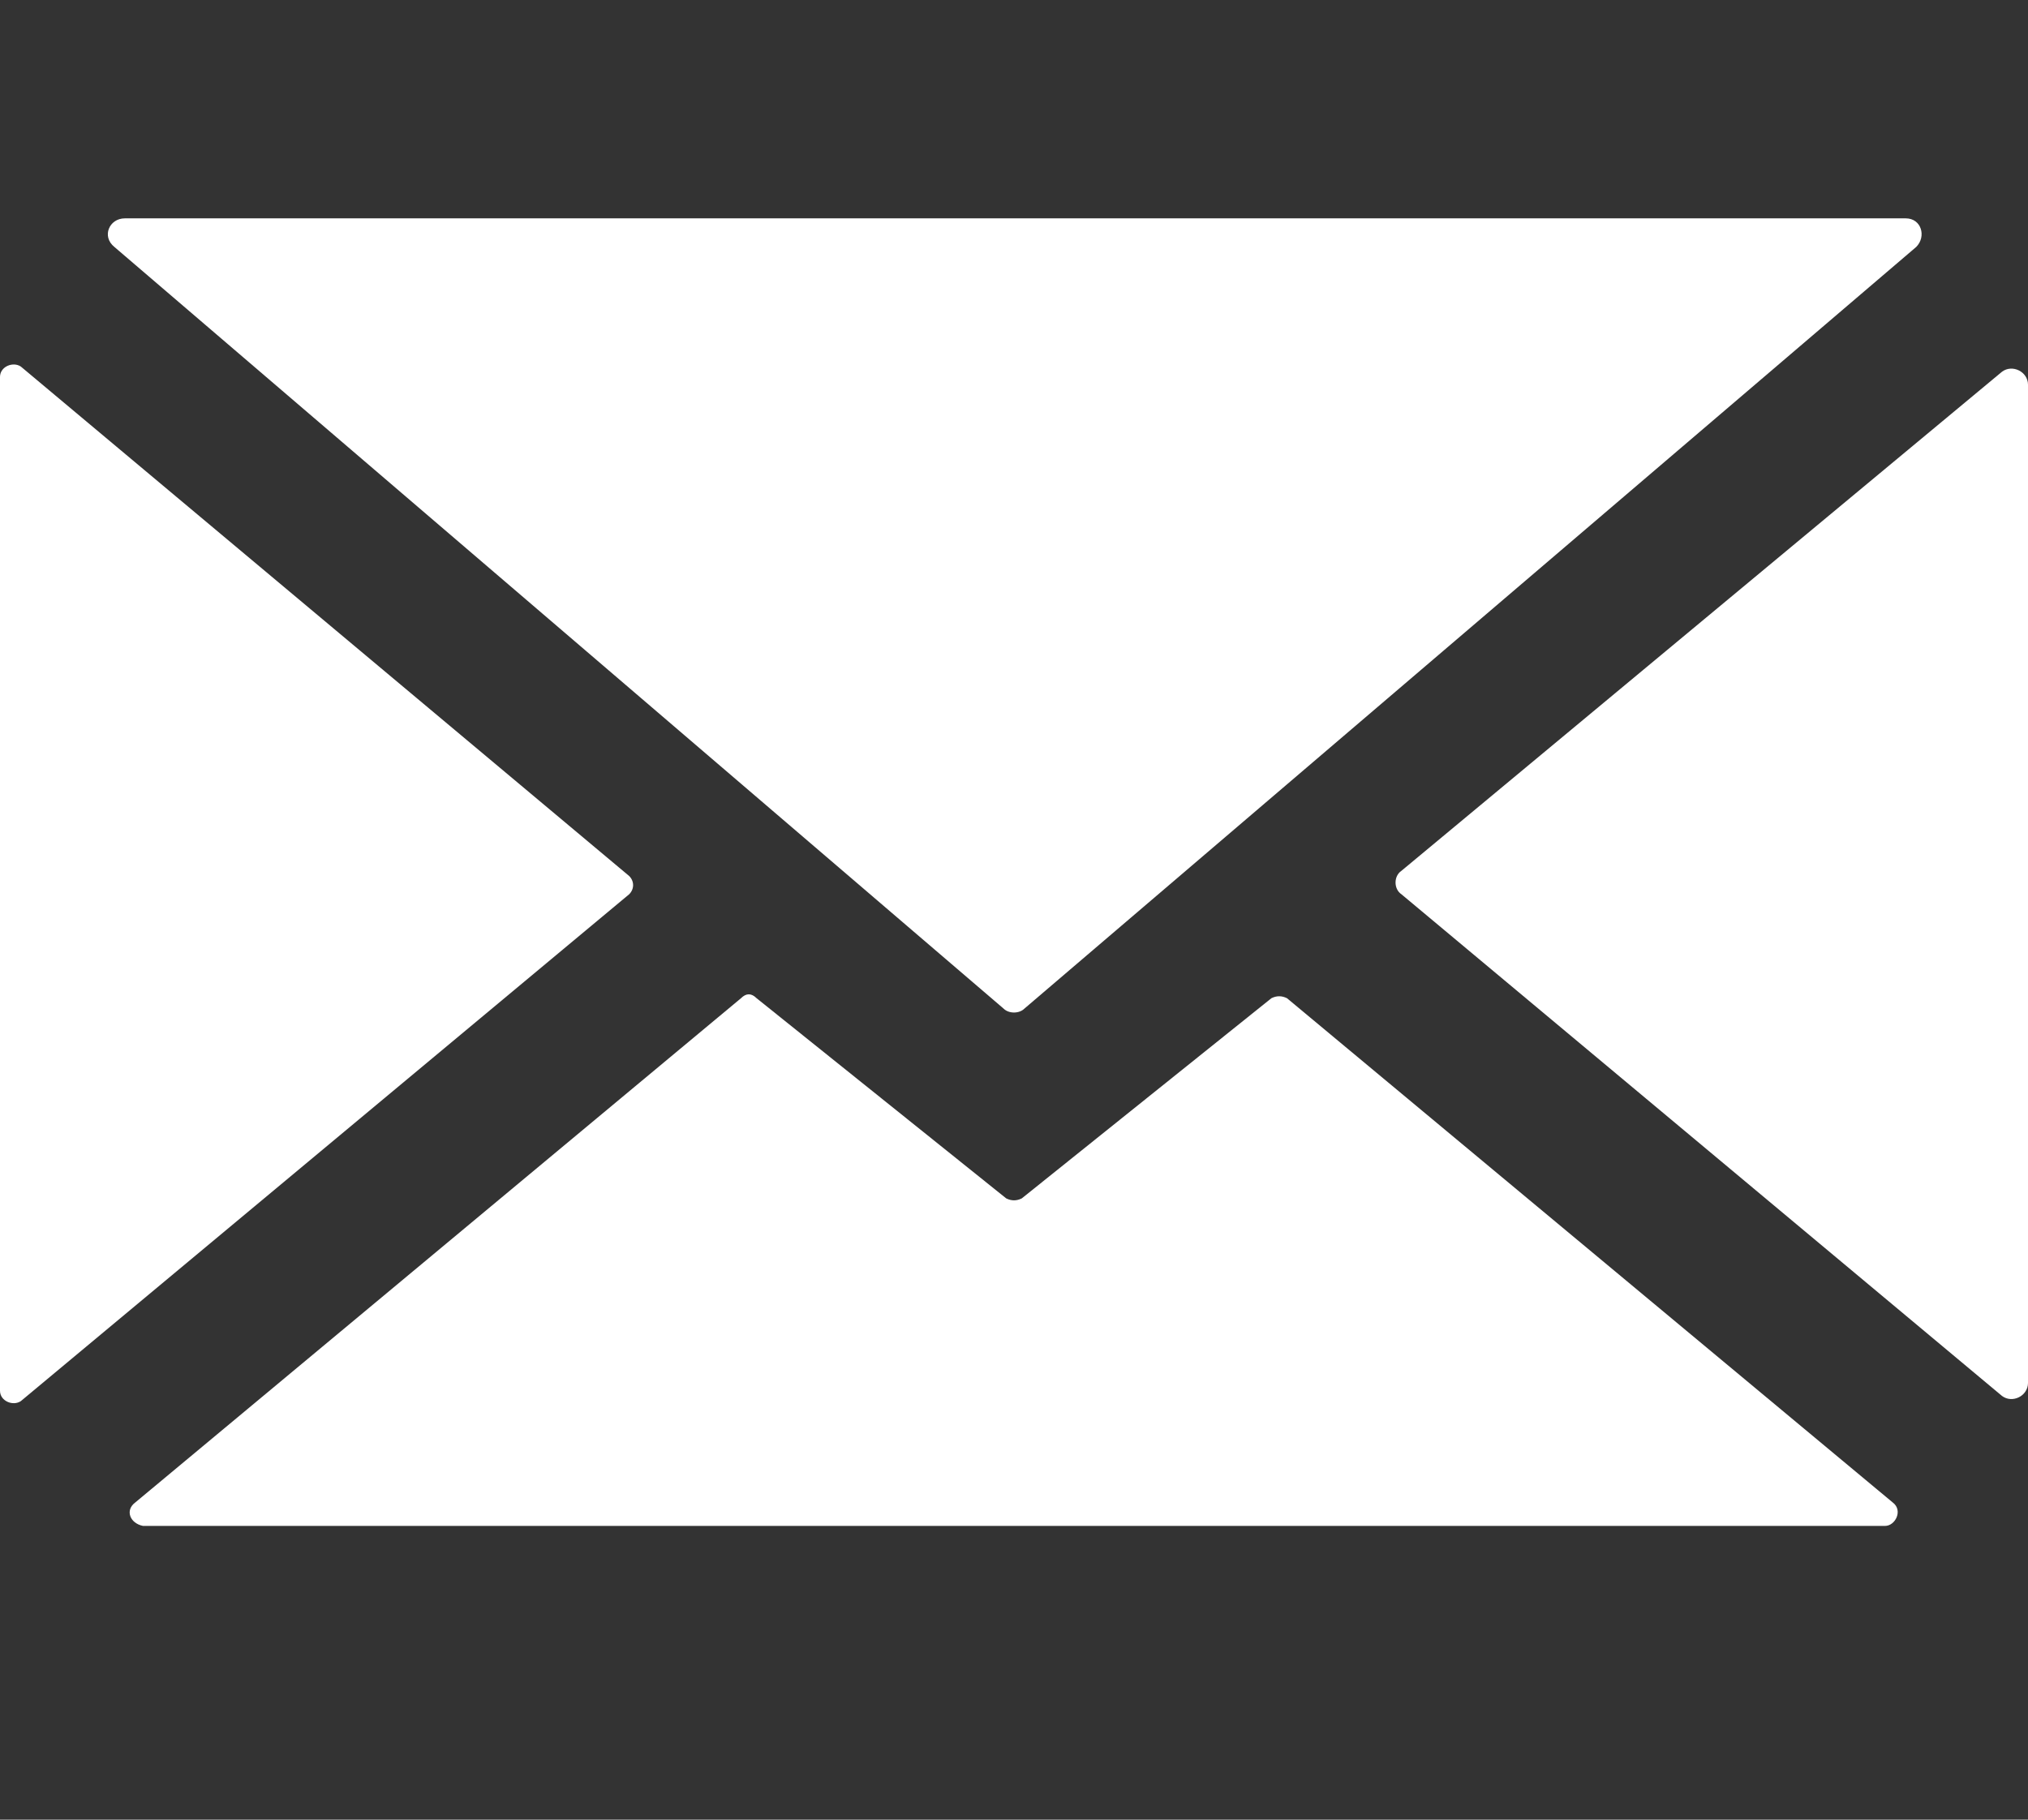
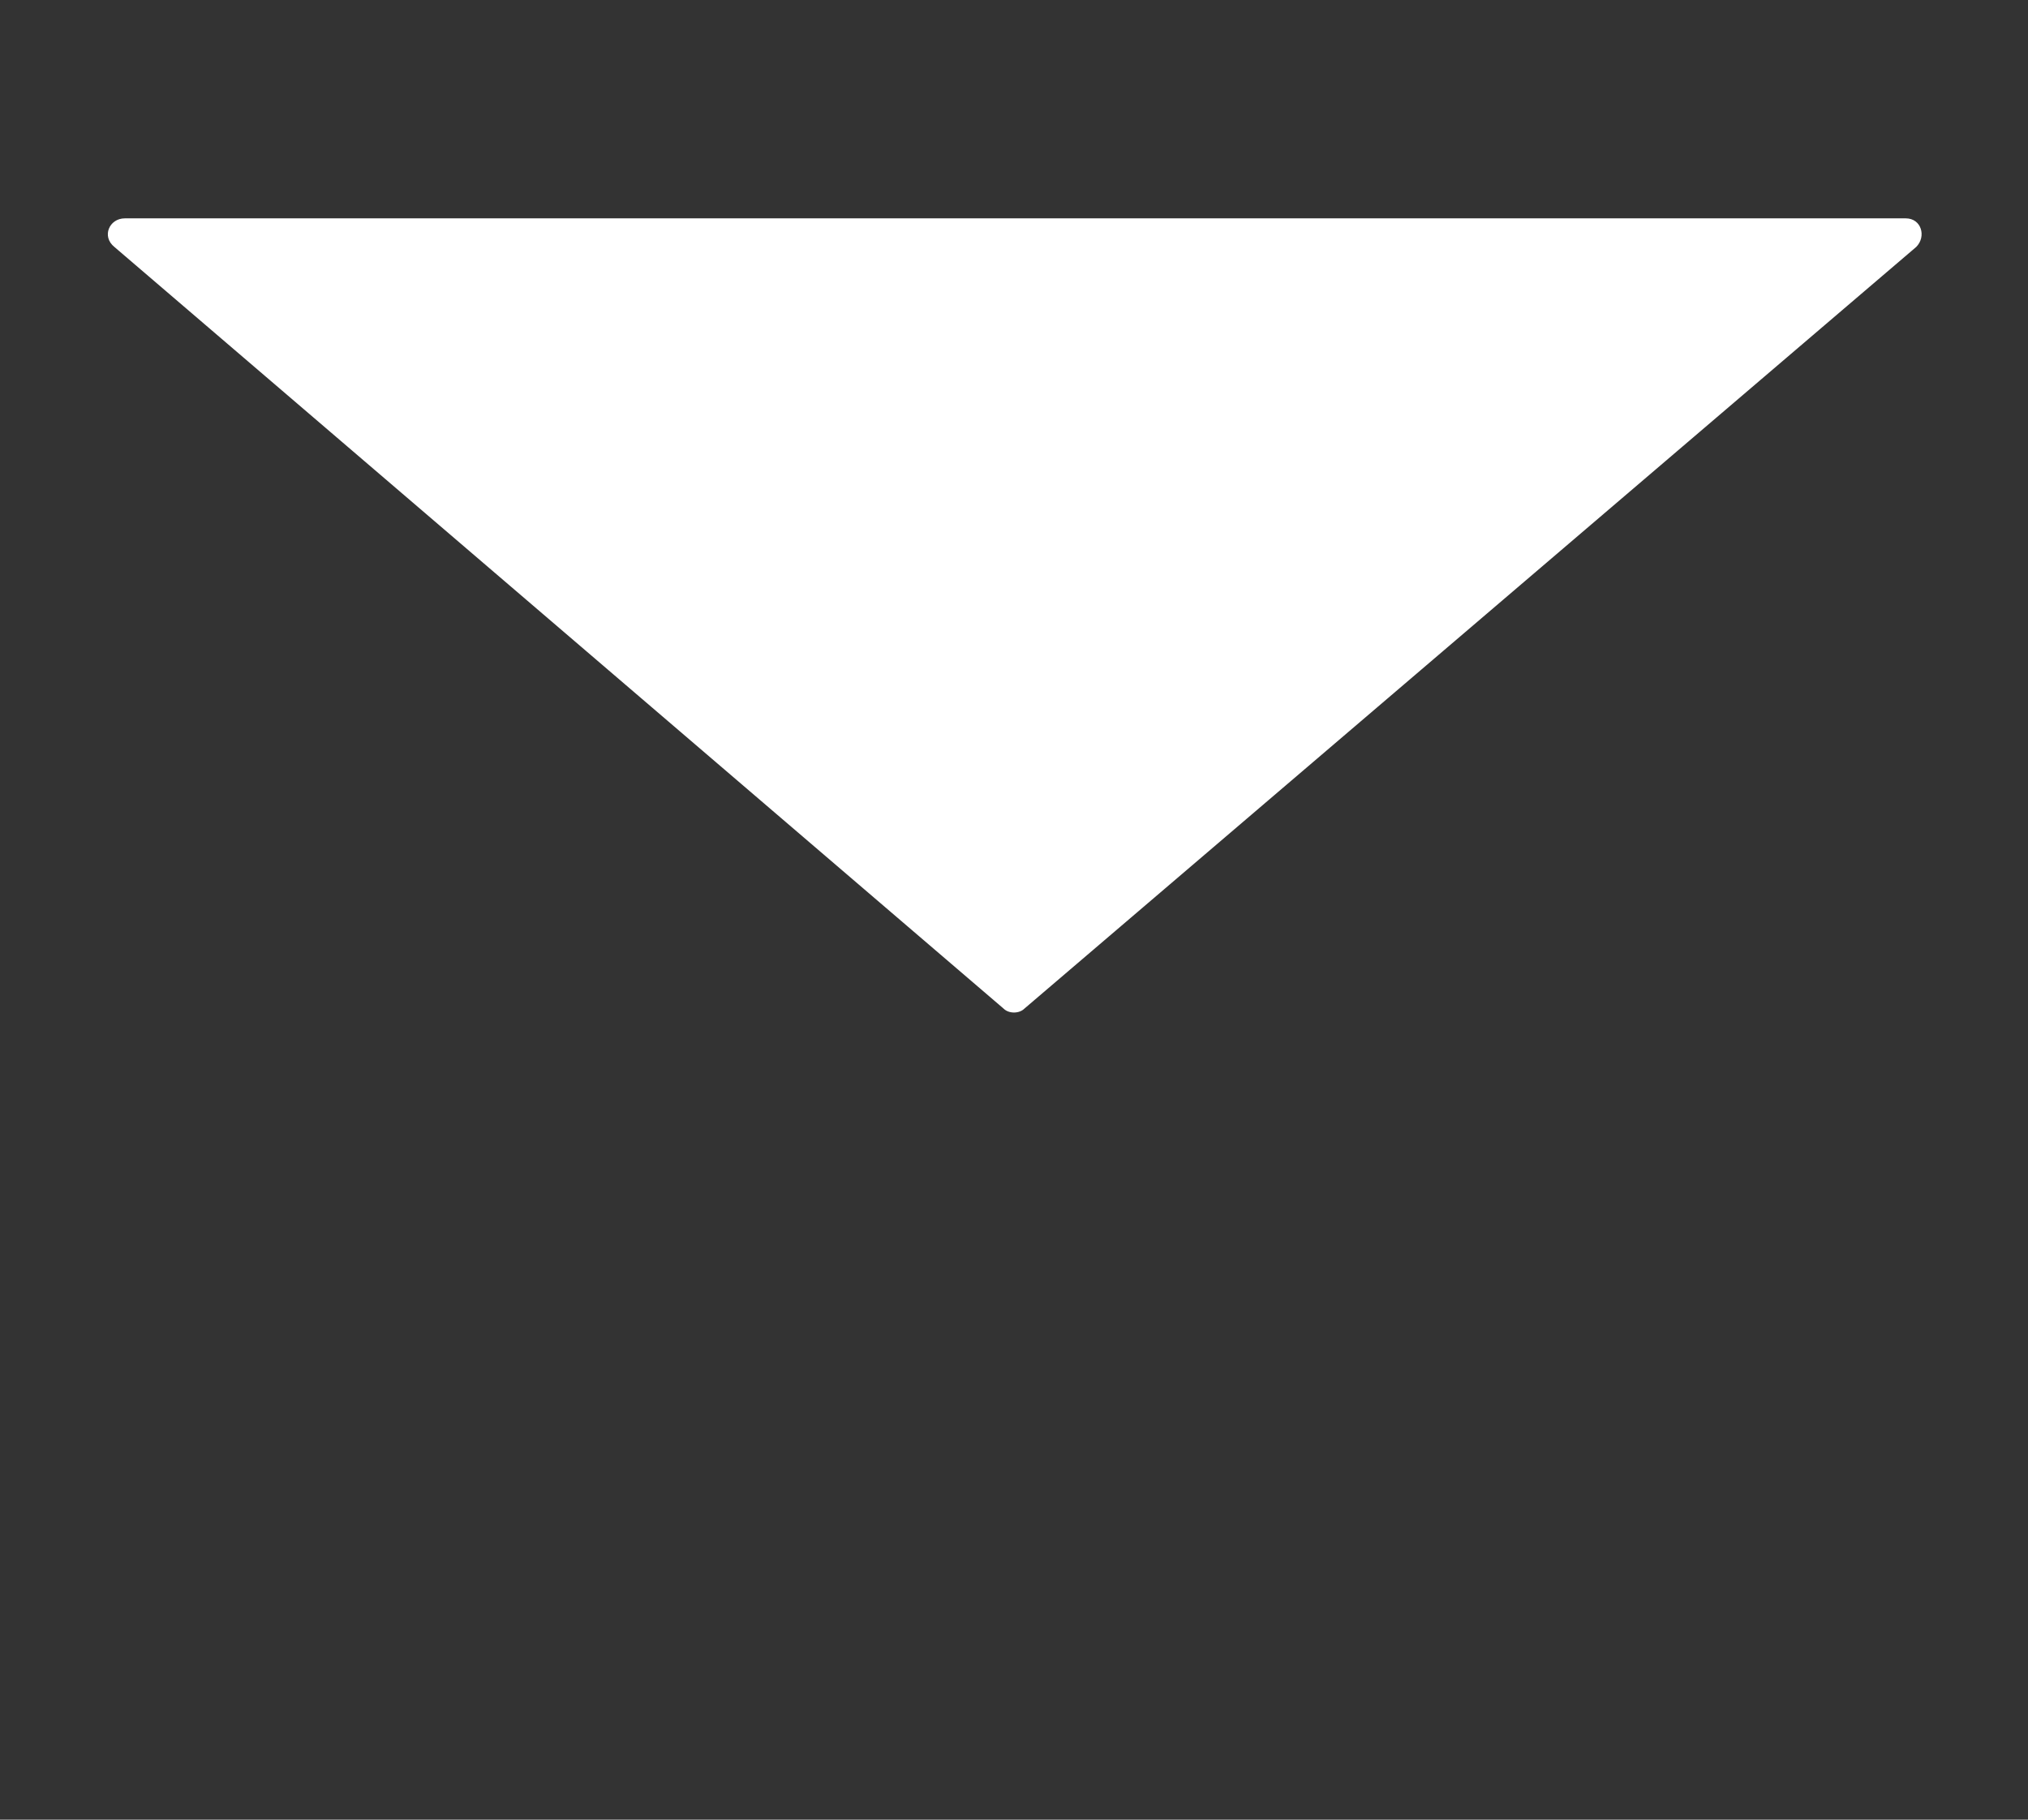
<svg xmlns="http://www.w3.org/2000/svg" version="1.1" id="Layer_1" x="0px" y="0px" viewBox="0 0 78 70" style="enable-background:new 0 0 78 70;" xml:space="preserve">
  <rect x="0" y="0" width="78" height="70" fill="#333333" stroke="none" />
  <style type="text/css">
	.st0{display:none;}
	.st1{display:inline;fill:#FFFFFF;}
	.st2{display:none;fill:#FFFFFF;}
	.st3{fill:#FFFFFF;}
</style>
  <g id="Tel" class="st0">
    <path class="st1" d="M21,4C18,3,7,18,7,18C5,31,25,67,49,68c4,0,18-9,17-11c0-2-8-11-12-14c-3,0-9,6-12,7c-13-4-18-17-19-21   c0-3,9-8,10-11C33,15,24,4,21,4z" />
-     <path class="st1" d="M42.5,4c15.6,0.6,25,11,25.4,29.4c0,0.8-0.7,1.5-1.5,1.5h-0.9c-0.8,0-1.5-0.7-1.5-1.5   c0.4-13-6.3-24.8-21.7-25.4C41.6,8,41,7.3,41,6.5v-1C41,4.7,41.7,4,42.5,4z" />
    <path class="st1" d="M41.2,13c11.9,0.4,19,7.8,19.4,20.9c0,0.6-0.5,1.1-1.2,1.1h-0.7c-0.6,0-1.2-0.5-1.1-1.1   c0.3-9.3-4.8-17.6-16.5-18.1c-0.6,0-1.1-0.5-1.1-1.1v-0.7C40,13.5,40.5,13,41.2,13z" />
  </g>
-   <path class="st2" d="M38,0C23,0,13,10,13,24c0,19,15,37,25,46c9-9,25-27,25-46C63,10,53,0,38,0z M38,34c-6.1,0-11-4.9-11-11  s4.9-11,11-11s11,4.9,11,11S44.1,34,38,34z" />
  <g>
    <path class="st3" d="M4.8,8.4h68.5c0.6,0,0.8,0.7,0.4,1.1L39.4,38.8c-0.2,0.2-0.6,0.2-0.8,0L4.4,9.5C3.9,9.1,4.2,8.4,4.8,8.4z" />
-     <path class="st3" d="M5.2,57.8l23.3-19.4c0.2-0.2,0.4-0.2,0.6,0l9.6,7.7c0.2,0.1,0.4,0.1,0.6,0l9.6-7.7c0.2-0.1,0.4-0.1,0.6,0   l23.3,19.4c0.4,0.3,0.1,0.9-0.3,0.9h-67C5,58.6,4.8,58.1,5.2,57.8z" />
-     <path class="st3" d="M0,14.5v39c0,0.4,0.5,0.6,0.8,0.4l23.4-19.5c0.2-0.2,0.2-0.5,0-0.7L0.8,14.1C0.5,13.9,0,14.1,0,14.5z" />
-     <path class="st3" d="M77,14.3L53.9,33.5c-0.3,0.2-0.3,0.7,0,0.9L77,53.7c0.4,0.3,1,0,1-0.5V14.8C78,14.3,77.4,14,77,14.3z" />
  </g>
</svg>